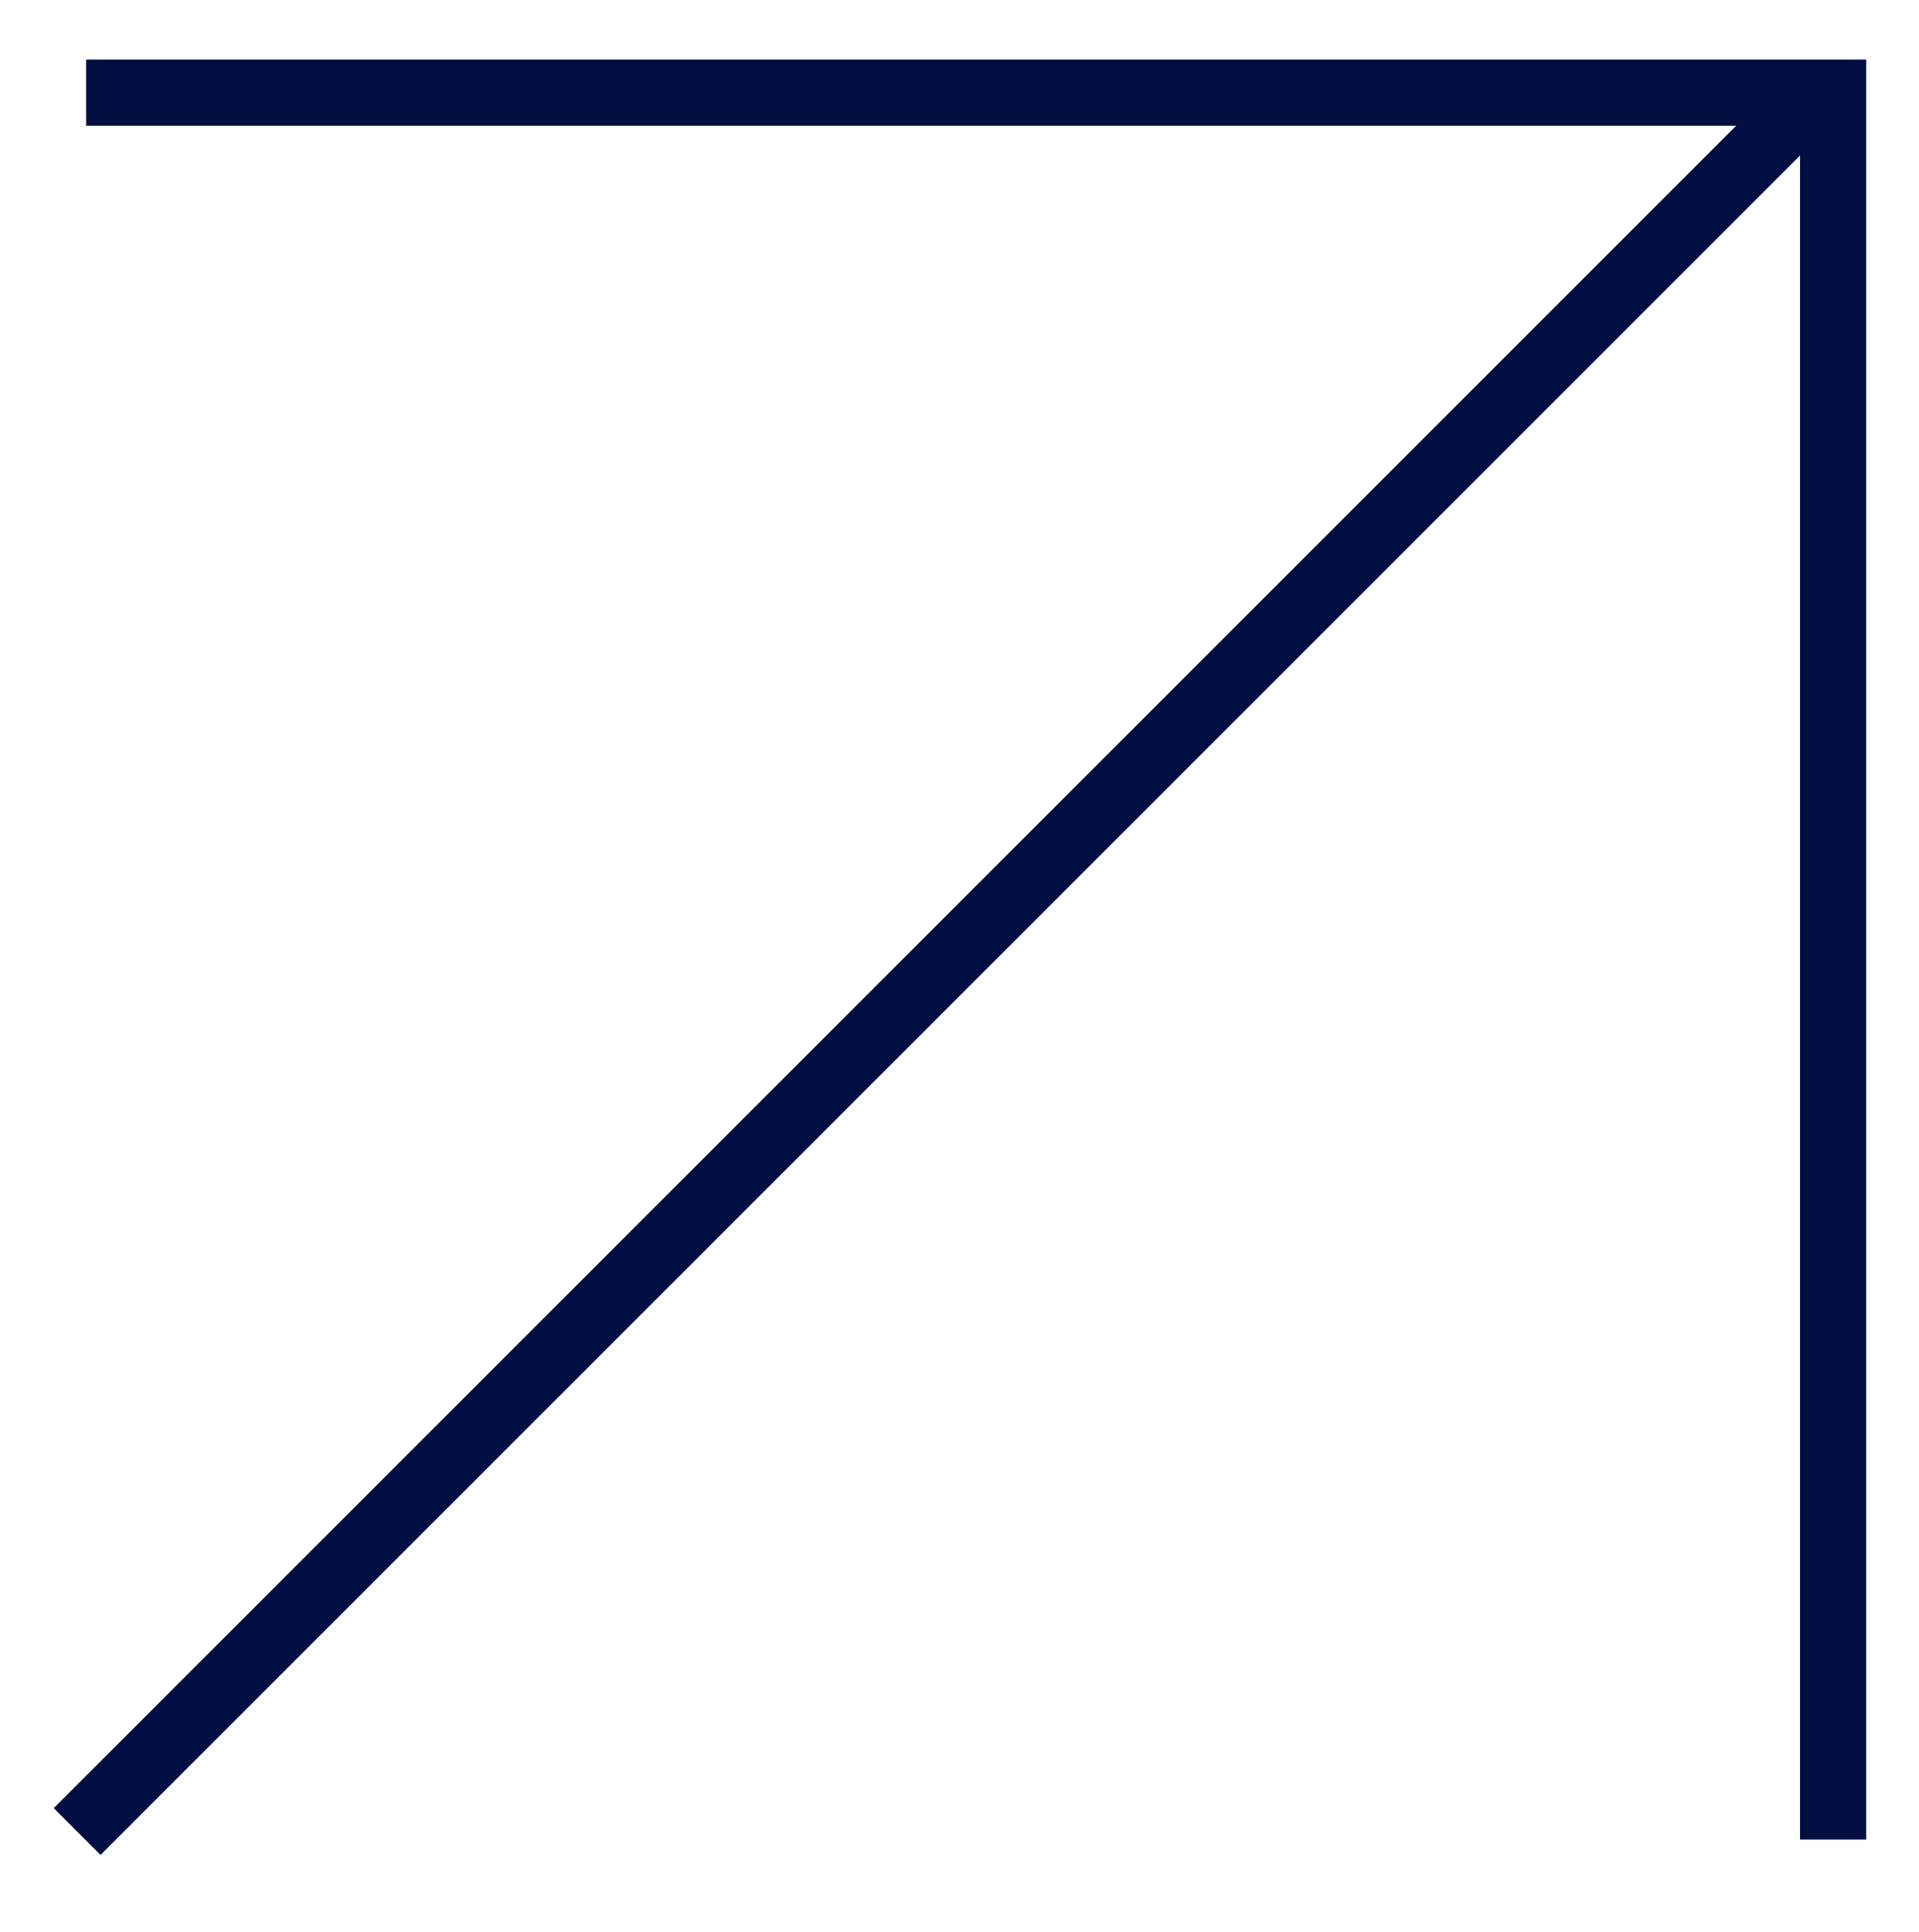
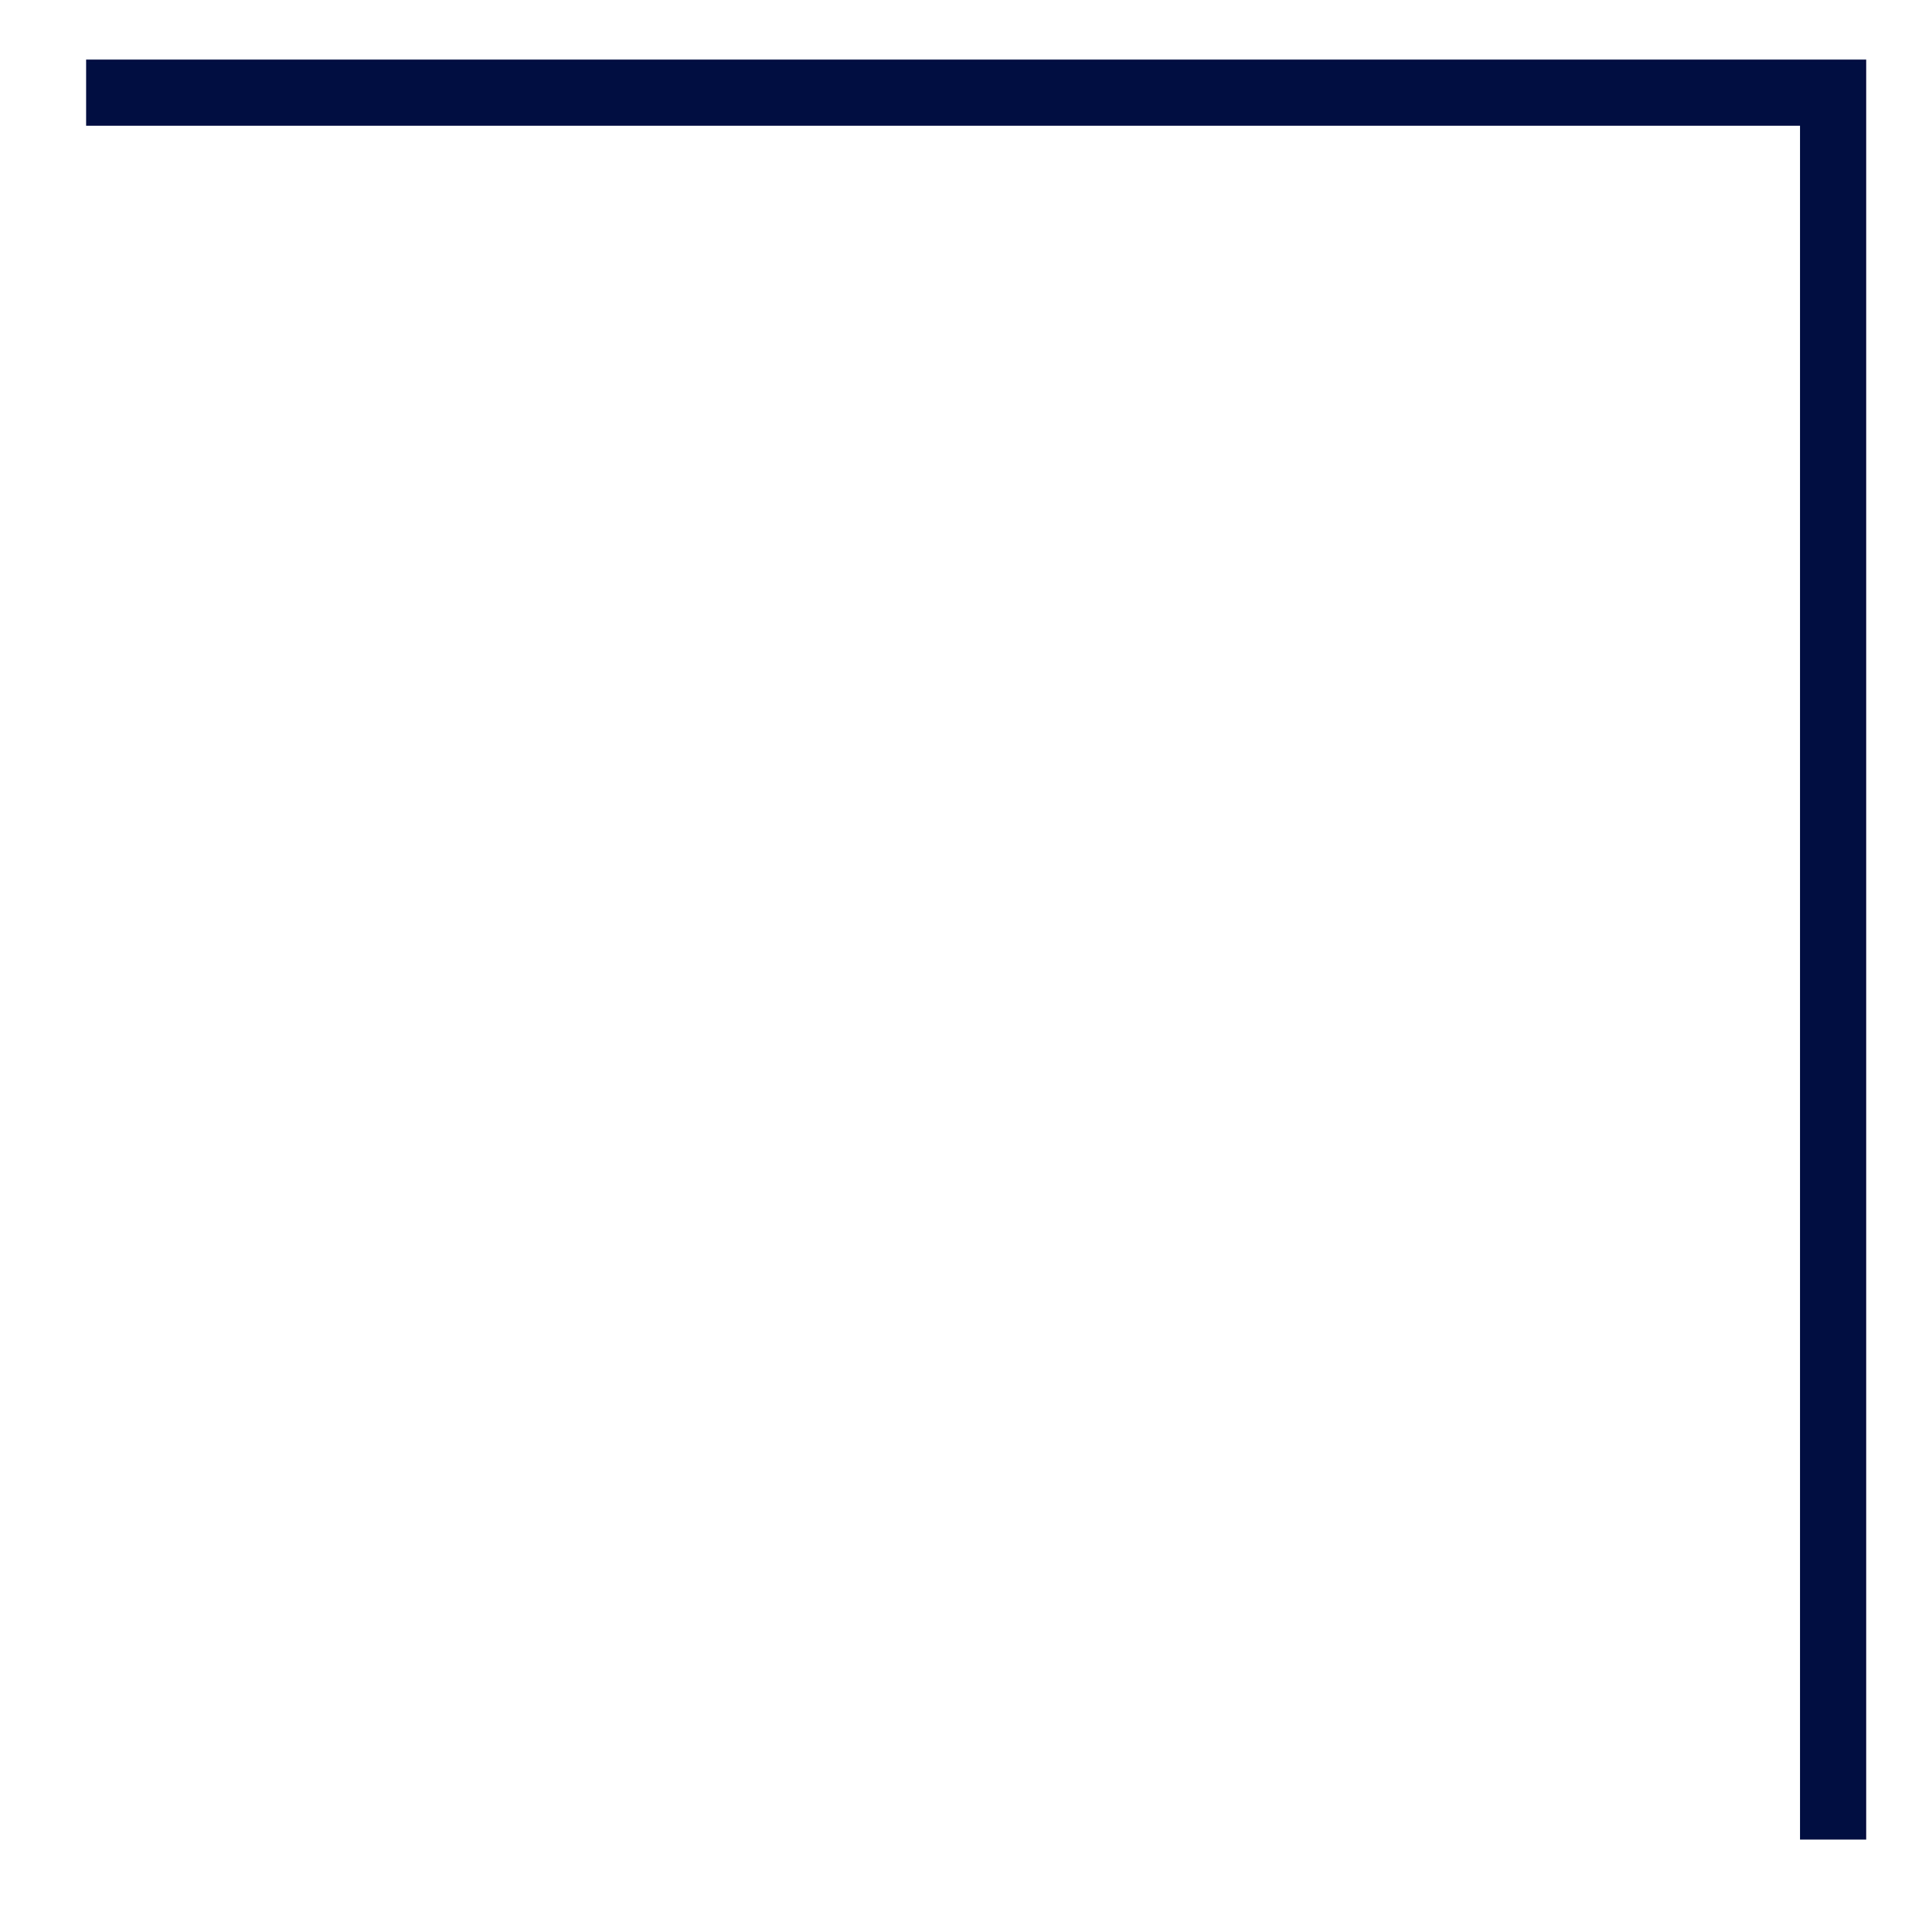
<svg xmlns="http://www.w3.org/2000/svg" version="1.1" id="Calque_1" x="0px" y="0px" viewBox="0 0 87 87.6" style="enable-background:new 0 0 87 87.6;" xml:space="preserve">
  <style type="text/css">
	.st0{fill:#010E41;}
</style>
  <g id="Groupe_11" transform="translate(-288.293 -3531)">
    <polygon class="st0" points="372.9,3614.4 369.9,3614.4 369.9,3536.7 292.2,3536.7 292.2,3533.7 372.9,3533.7  " />
-     <rect x="275.8" y="3573.3" transform="matrix(0.707 -0.707 0.707 0.707 -2430.584 1281.644)" class="st0" width="112" height="3" />
  </g>
</svg>